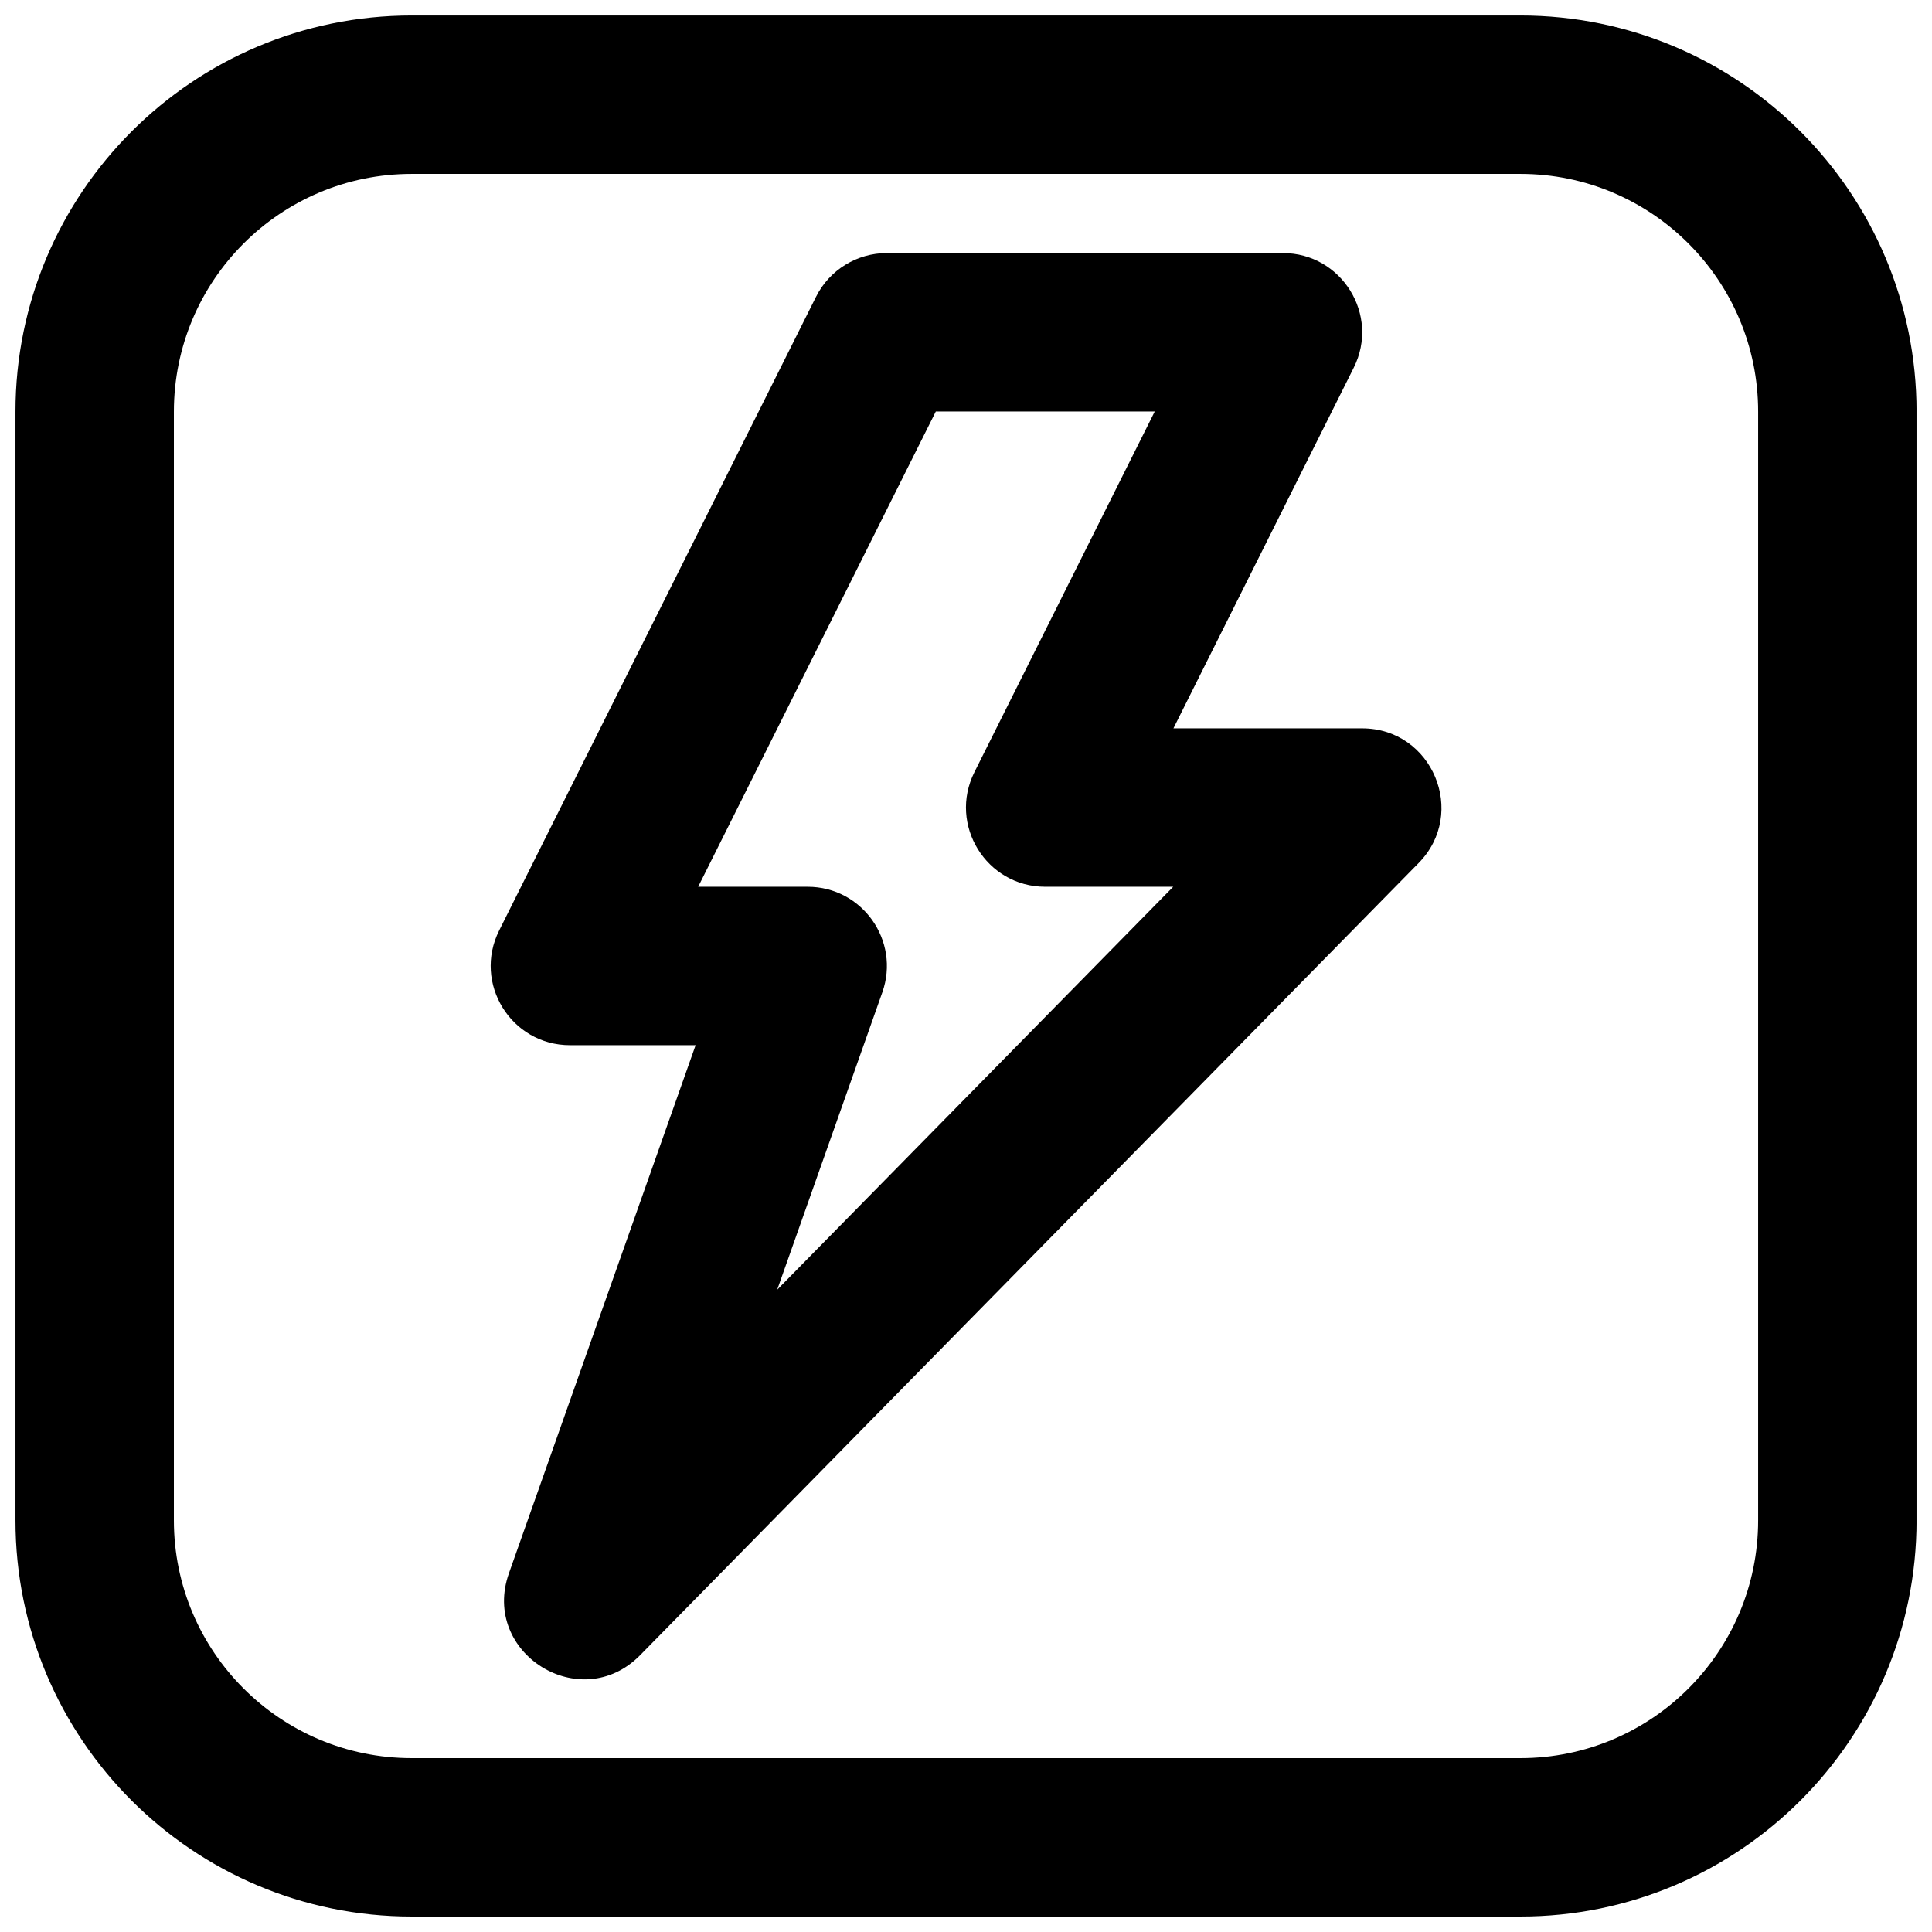
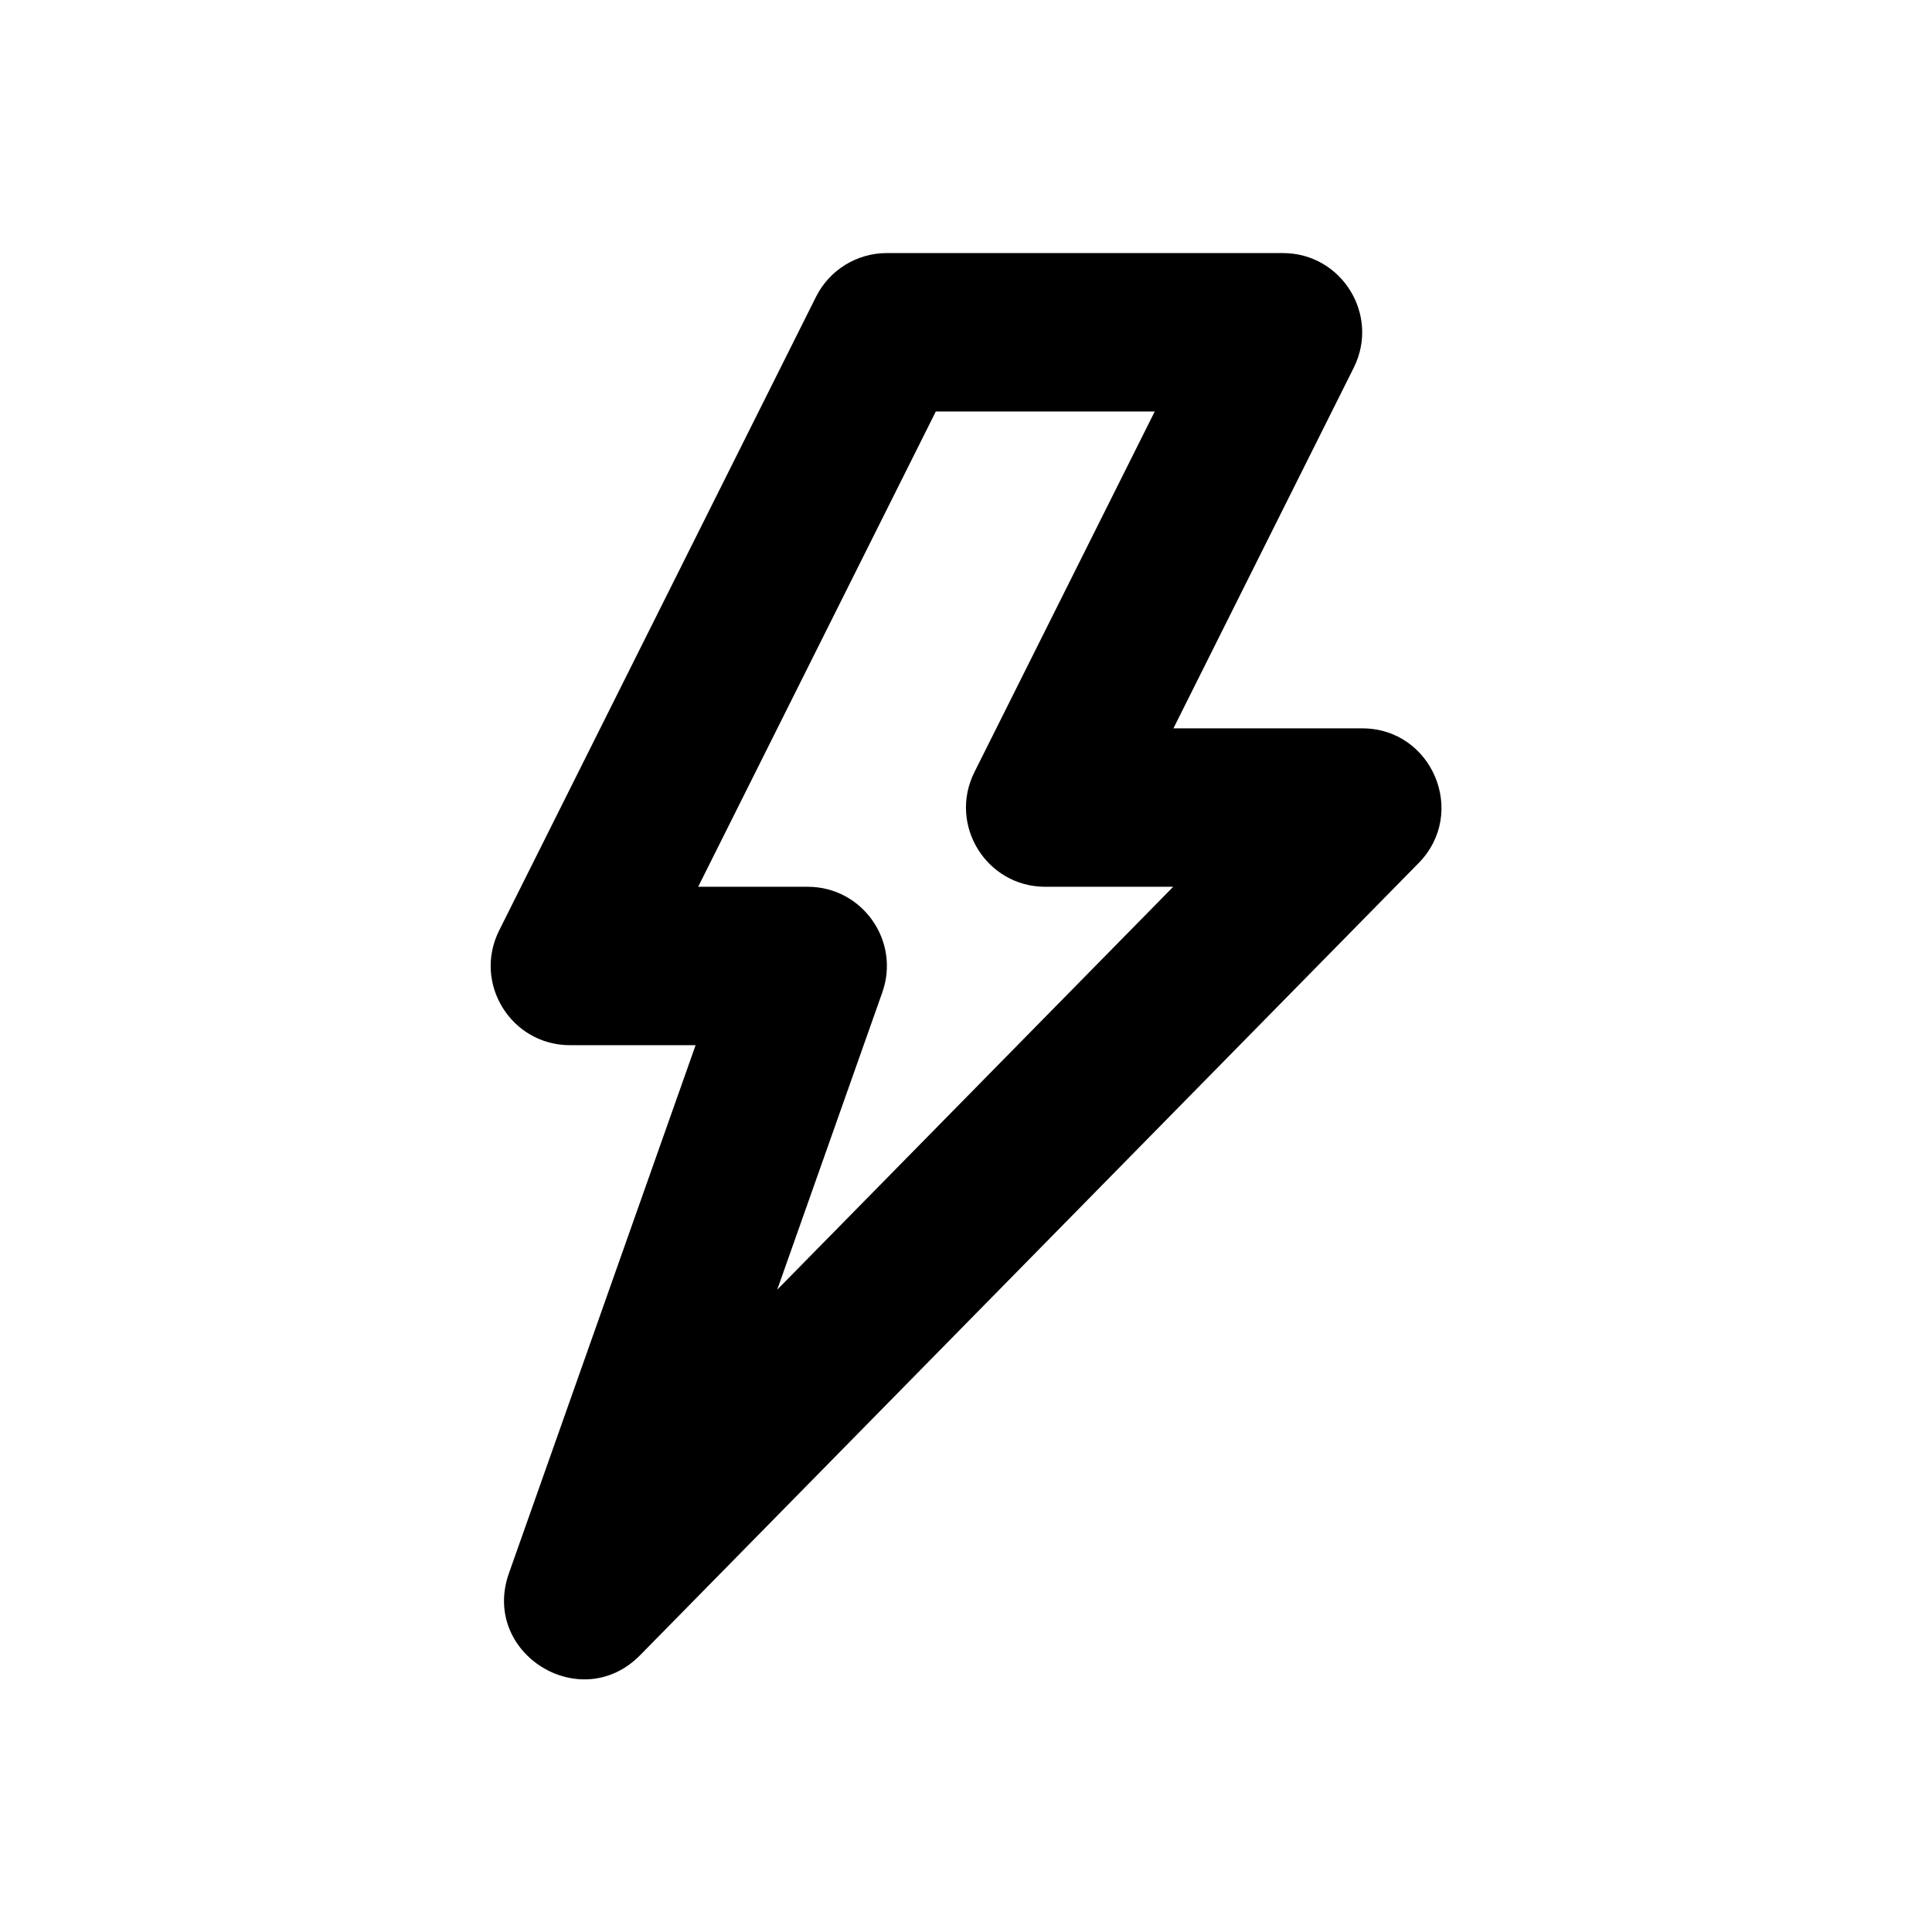
<svg xmlns="http://www.w3.org/2000/svg" width="800px" height="800px" version="1.1" viewBox="144 144 512 512">
  <defs>
    <clipPath id="a">
      <path d="m148.09 148.09h503.81v503.81h-503.81z" />
    </clipPath>
  </defs>
  <path d="m454.97 337.02 47.785-95.574c6.977-13.957-3.172-30.379-18.777-30.379h-104.96c-7.949 0-15.219 4.492-18.773 11.605l-83.969 167.93c-6.981 13.957 3.172 30.383 18.773 30.383h33.293l-49.473 139.95c-7.484 21.176 19.023 37.727 34.766 21.711l206.31-209.92c13.047-13.277 3.641-35.707-14.973-35.707zm-105 148.76 27.852-78.789c4.828-13.66-5.305-27.988-19.793-27.988h-29.008l62.977-125.95h58.02l-47.785 95.57c-6.981 13.961 3.168 30.383 18.773 30.383h33.906z" fill-rule="evenodd" />
  <g clip-path="url(#a)">
-     <path d="m546.91 609.92h-293.79c-34.816 0-63.039-28.215-63.039-63.016v-293.8c0-34.805 28.223-63.02 63.039-63.02h293.79c34.797 0 63.016 28.219 63.016 63.02v293.8c0 34.797-28.219 63.016-63.016 63.016zm0 41.984c57.984 0 105-47.016 105-105v-293.8c0-57.988-47.016-105-105-105h-293.79c-58.004 0-105.02 47.012-105.02 105v293.8c0 57.988 47.02 105 105.02 105z" fill-rule="evenodd" />
-   </g>
+     </g>
</svg>